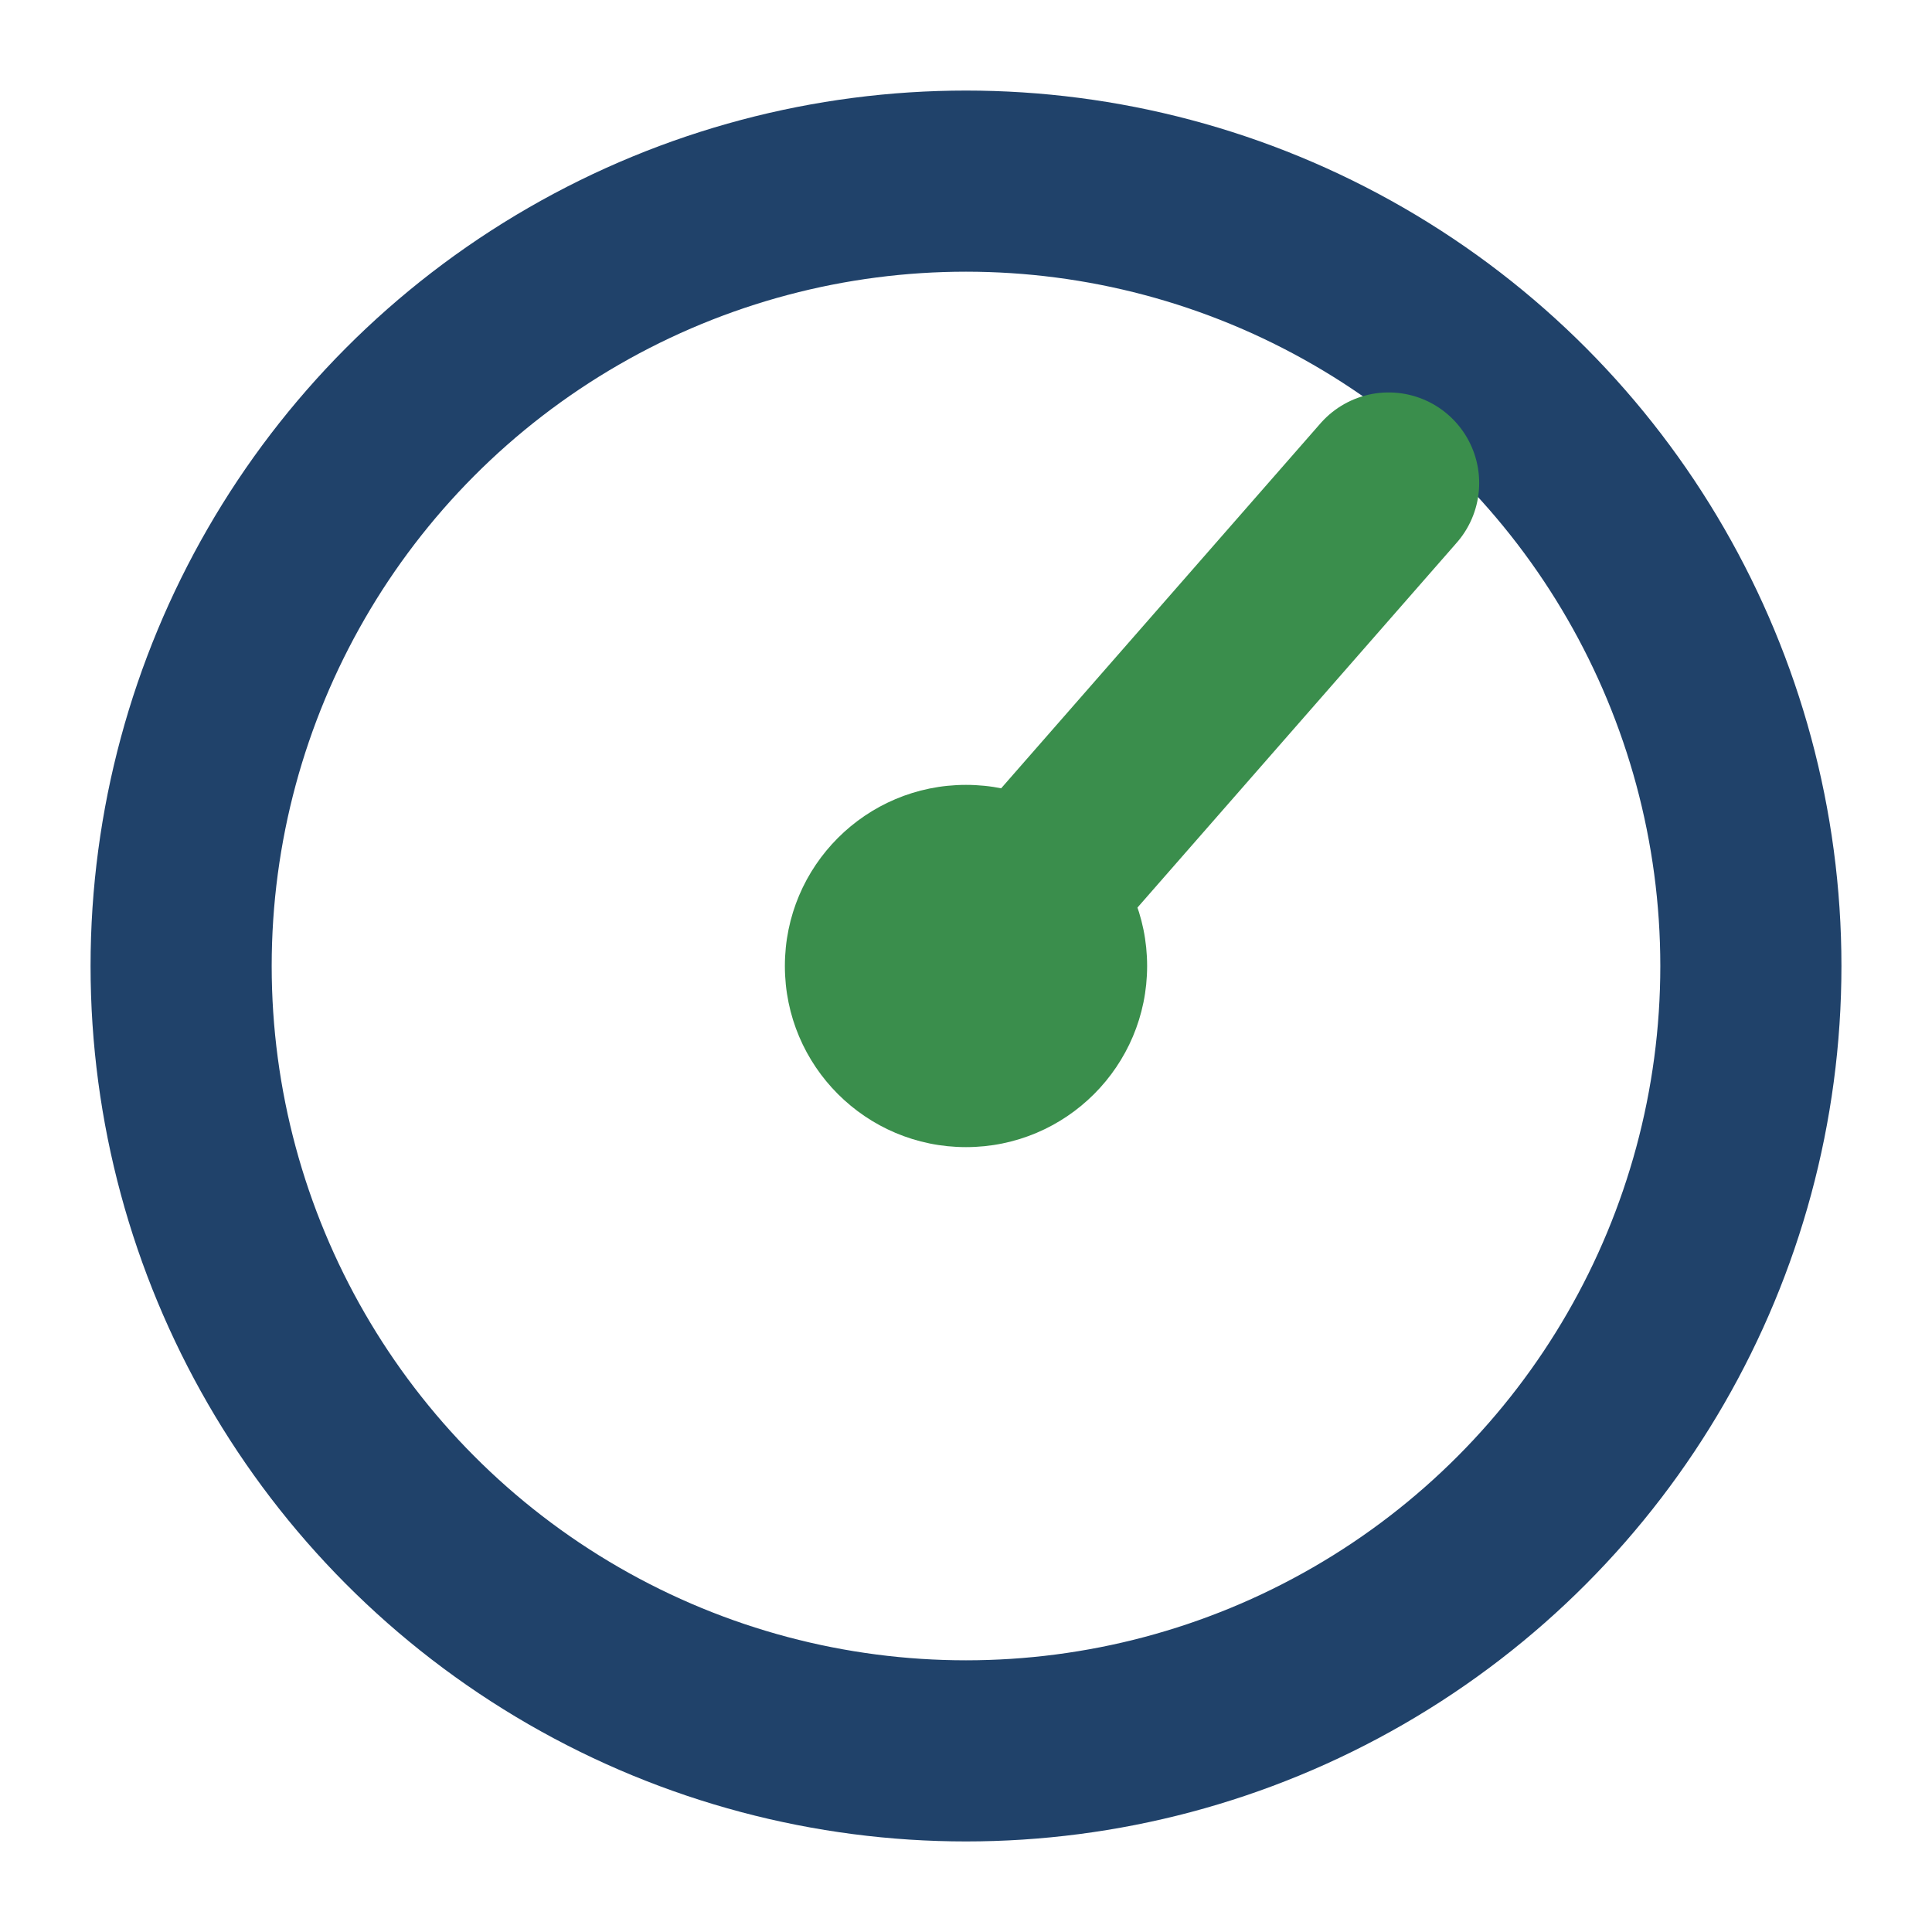
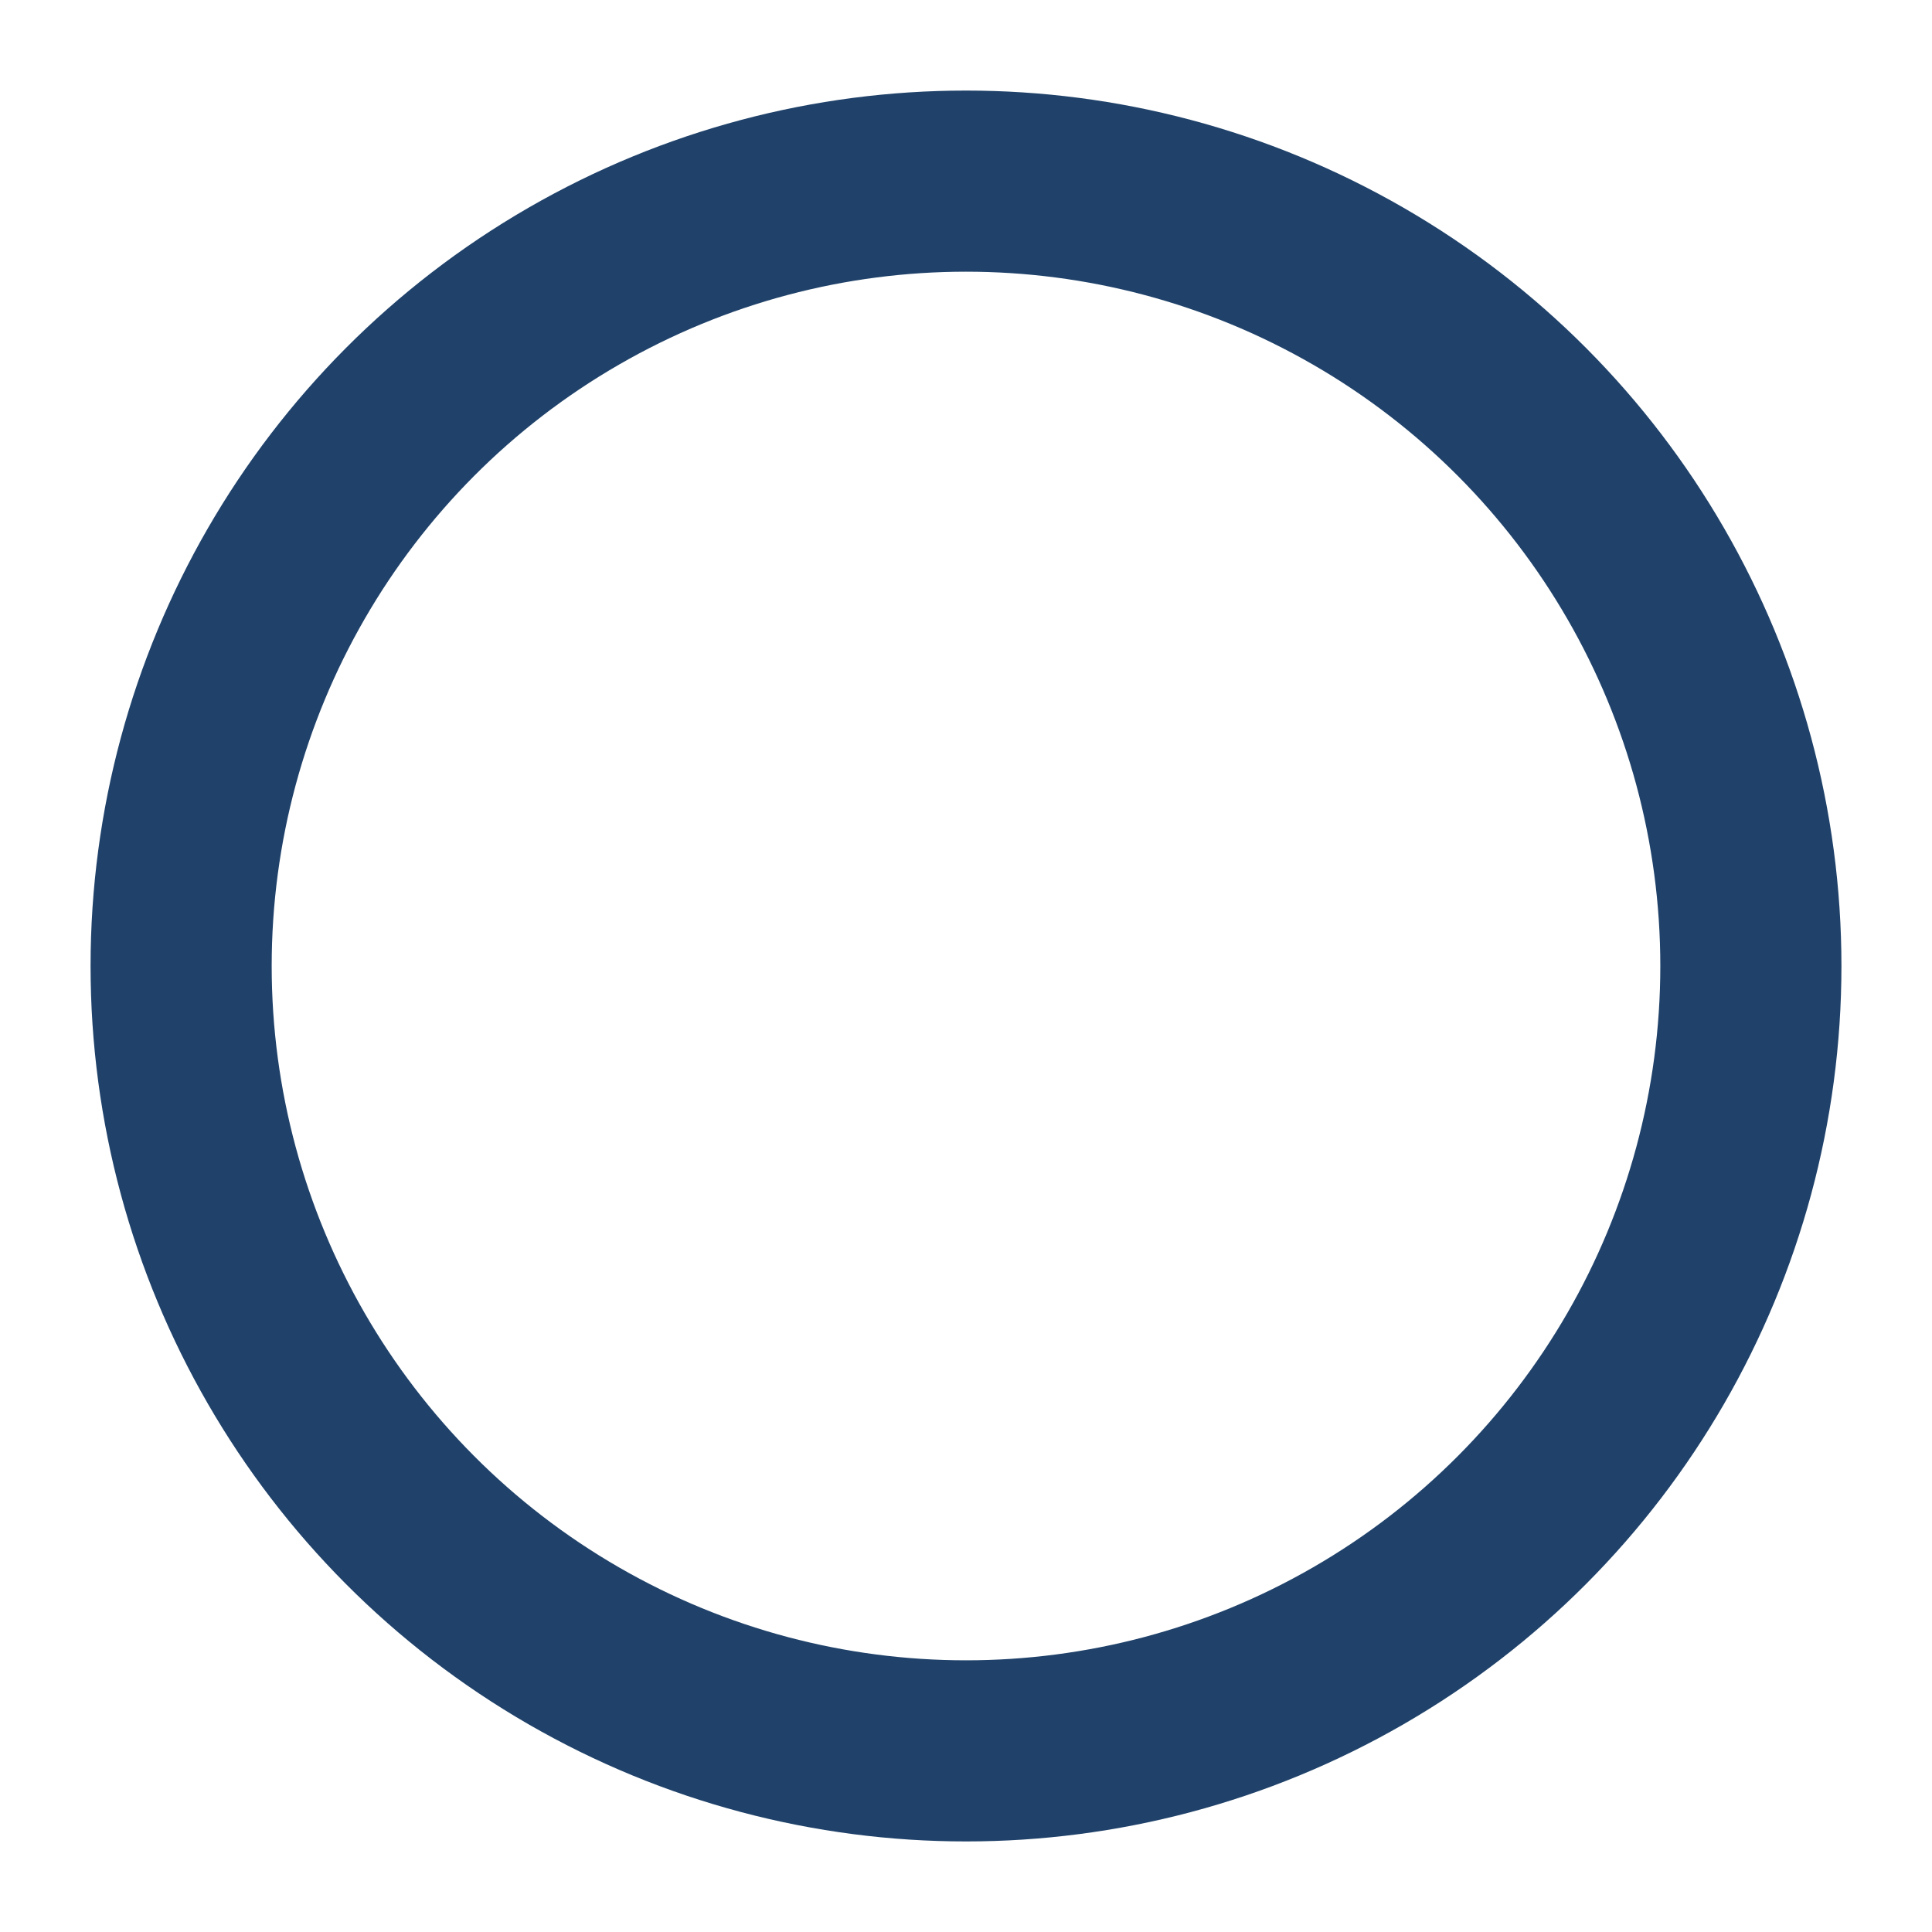
<svg xmlns="http://www.w3.org/2000/svg" viewBox="0 0 32 32" width="32" height="32">
  <circle cx="16" cy="16" r="13" fill="none" stroke="#20426A" stroke-width="3" />
-   <path d="M16 16l7-8" stroke="#3A8E4C" stroke-width="3" stroke-linecap="round" />
-   <circle cx="16" cy="16" r="3" fill="#3A8E4C" />
</svg>